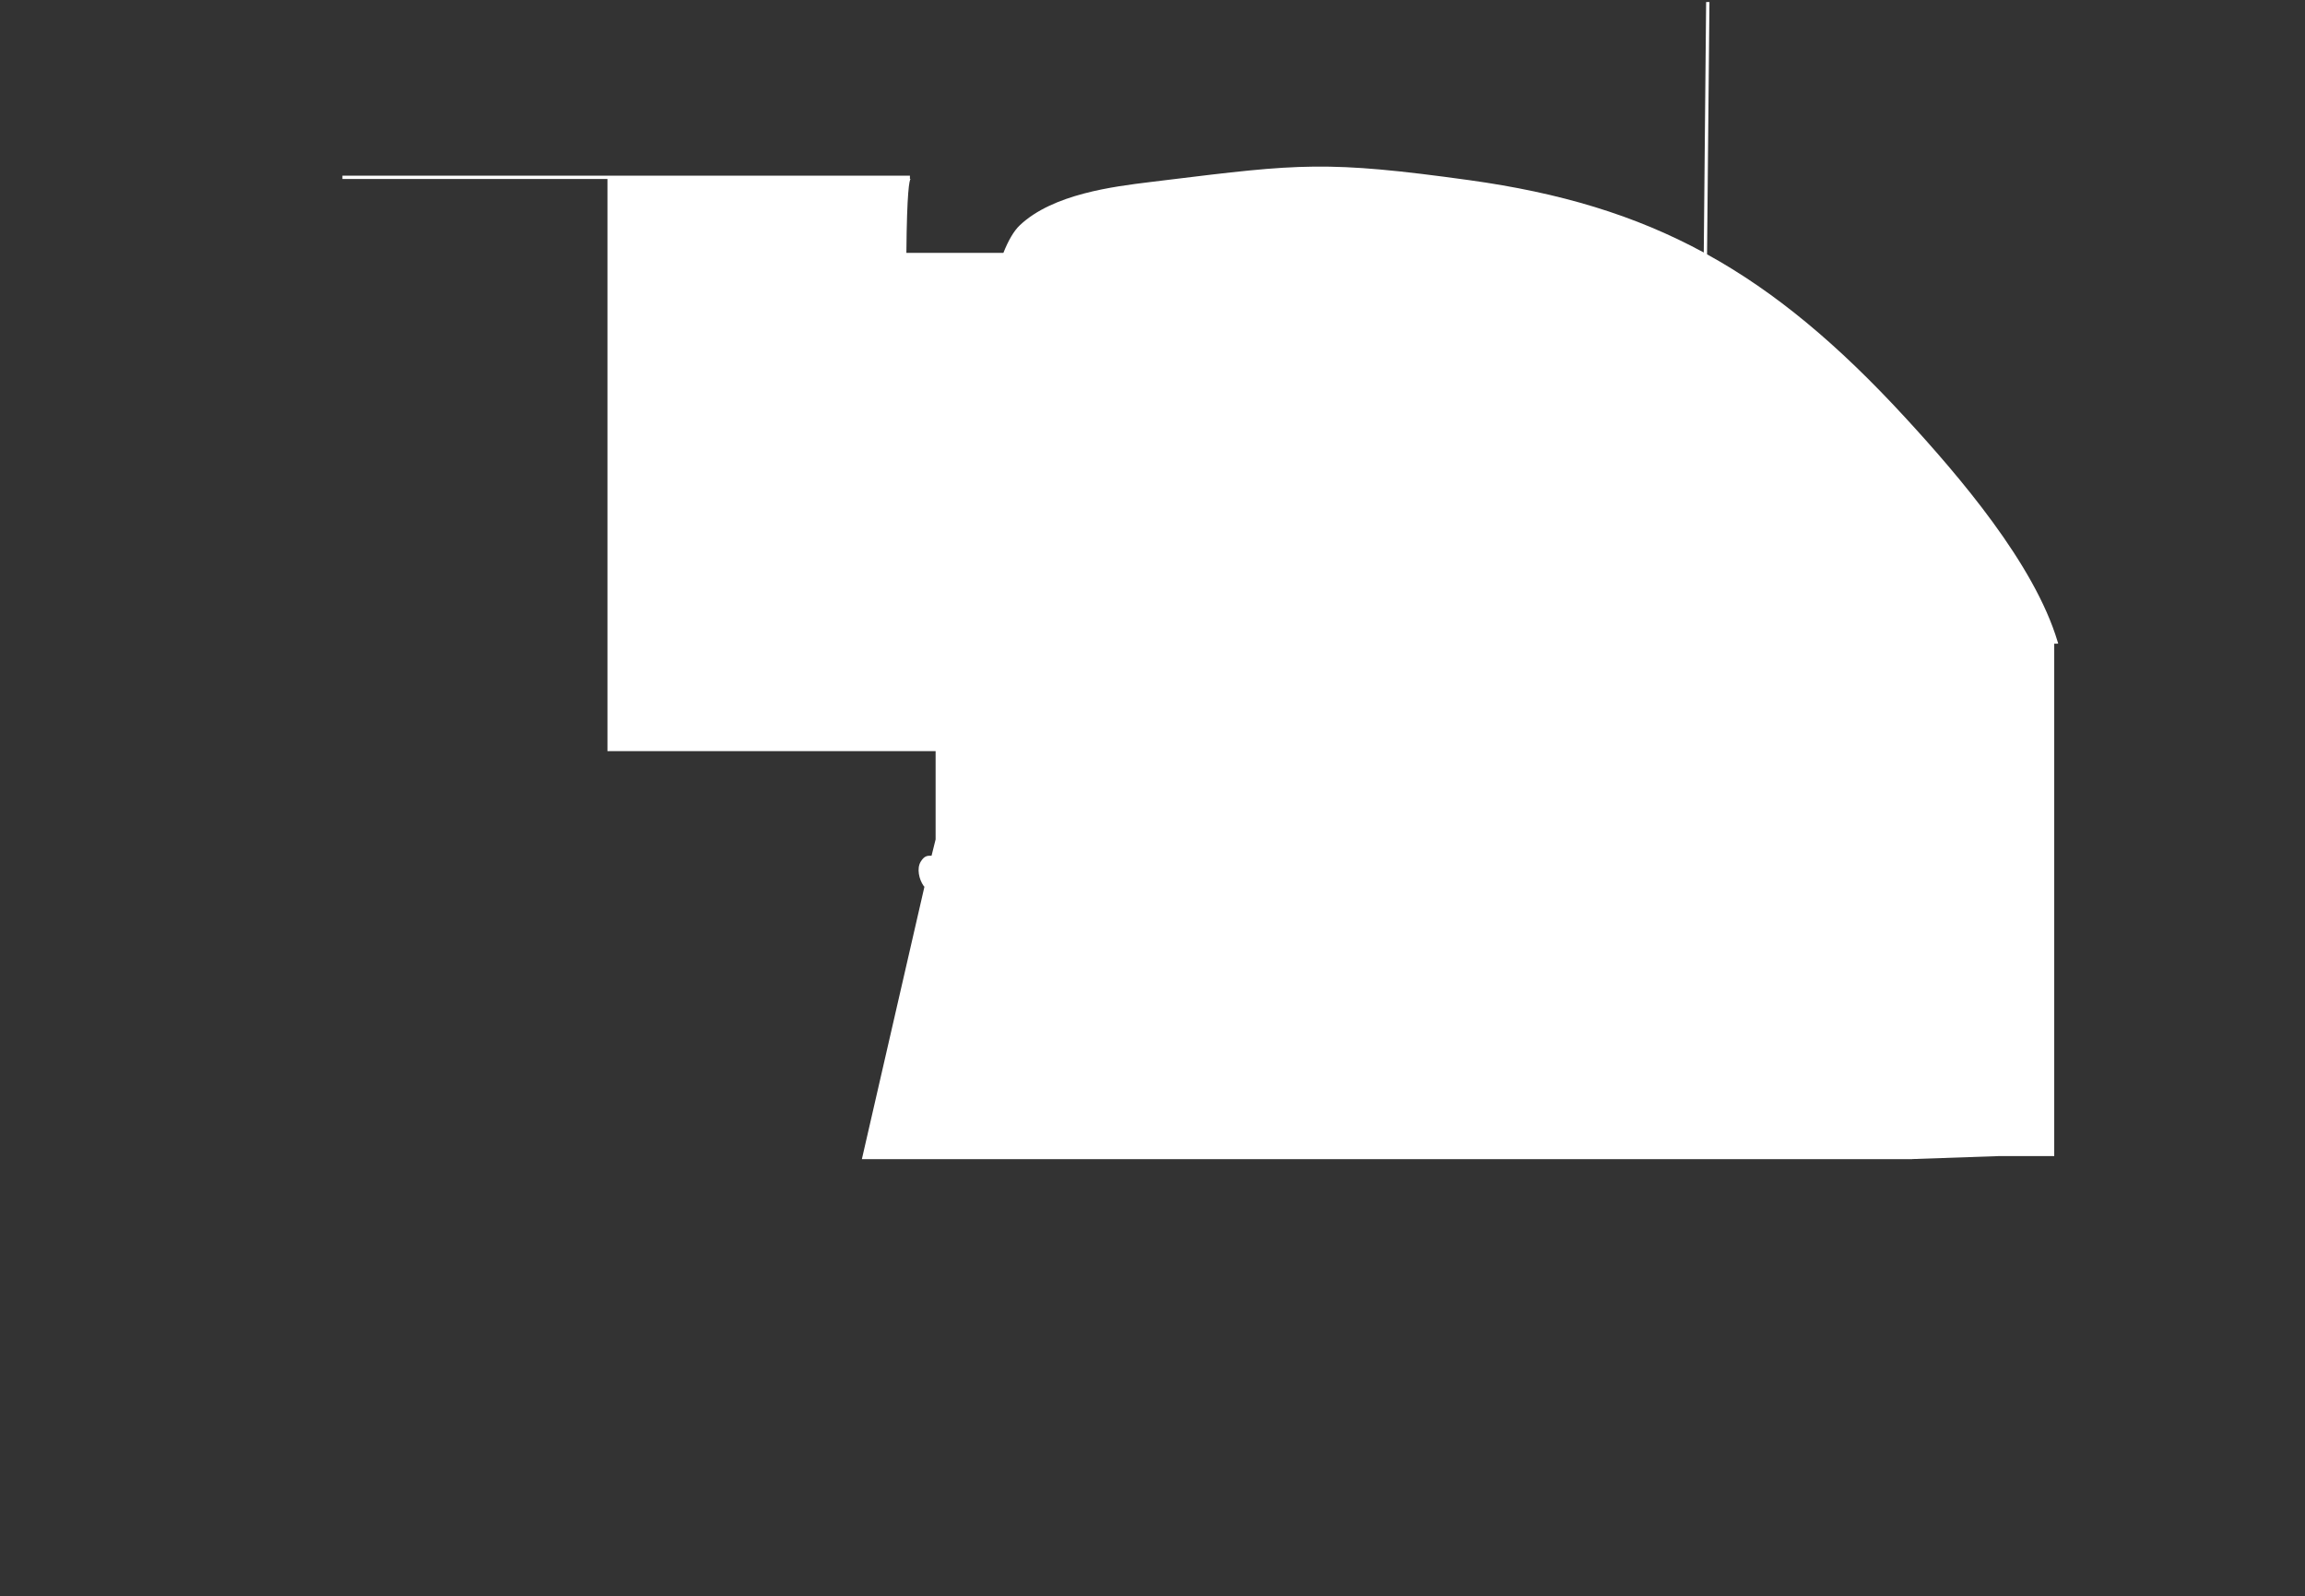
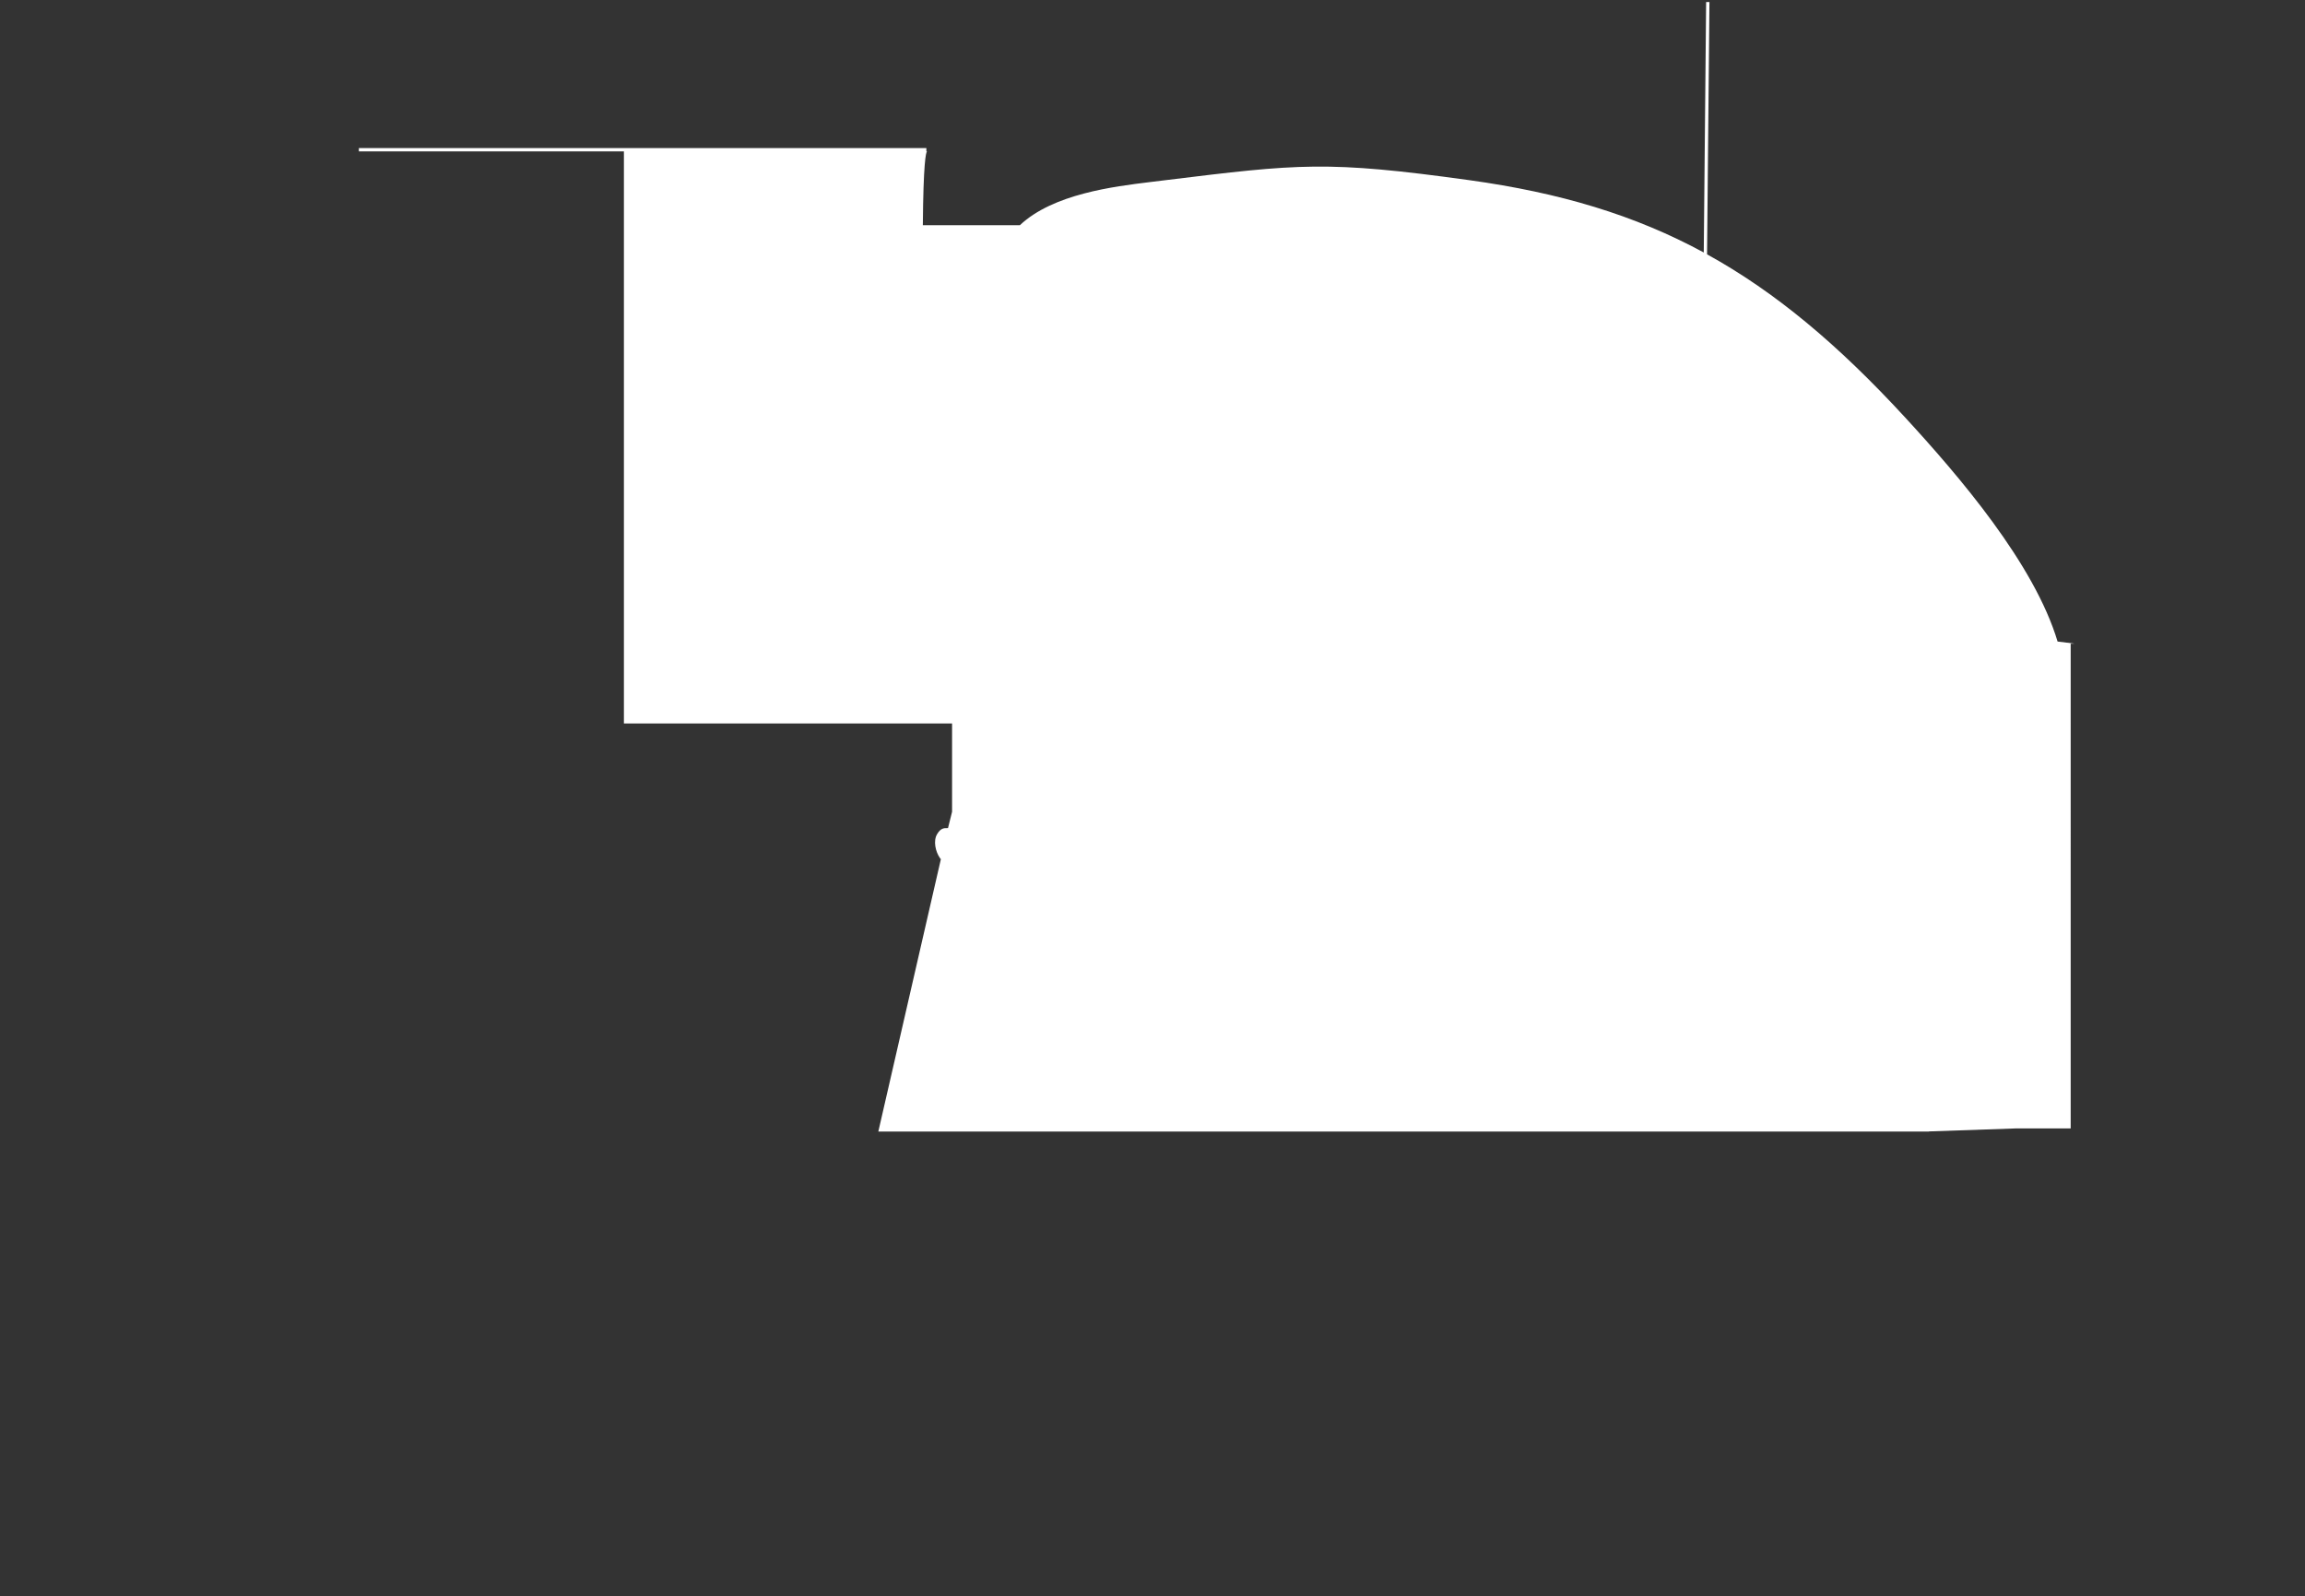
<svg xmlns="http://www.w3.org/2000/svg" version="1.1" id="レイヤー_1" x="0px" y="0px" viewBox="0 0 348 241" style="enable-background:new 0 0 348 241;" xml:space="preserve">
  <rect x="0" y="0" width="348" height="241" fill="#333333" stroke="none" />
  <style type="text/css">
	.st0{fill:#FFFFFF;}
</style>
-   <path class="st0" d="M310.647,96.856c-3.516-11.732-14.84-24.949-23.053-33.87c-10.119-10.992-19.585-18.918-29.87-24.589  c0.124-12.696,0.248-25.391,0.361-38.087l-0.5-0.005c-0.112,12.6-0.235,25.2-0.358,37.816c-10.435-5.665-21.733-9.03-35.424-10.925  c-21.503-2.977-25.69-2.464-45.815,0.002l-2.345,0.287c-5.486,0.67-14.667,1.792-19.668,6.516c-0.931,0.879-1.759,2.342-2.485,4.173  h-14.648c0.077-9.328,0.449-10.967,0.636-11.187c-0.008,0.01-0.045,0.038-0.103,0.038v-0.5h-85.68v0.5h40.015v86.375h0.383h49.161  v13.329l-0.604,2.429l-0.009,0.037c-0.666-0.03-1.114,0.039-1.638,0.9c-0.618,1.016-0.263,2.652,0.438,3.648l0.073,0.104  l0.058,0.001l-9.451,41.156h28.651h0.424h11.432h0.427h28.178h0.453h19.468h0.454h28.138h0.488h11.388h0.42h28.138l0.003,0.004  l0.113-0.004h0.433l-0.008-0.015l13.185-0.454h8.234V97.183l0.602-0.01L310.647,96.856z" />
+   <path class="st0" d="M310.647,96.856c-3.516-11.732-14.84-24.949-23.053-33.87c-10.119-10.992-19.585-18.918-29.87-24.589  c0.124-12.696,0.248-25.391,0.361-38.087l-0.5-0.005c-0.112,12.6-0.235,25.2-0.358,37.816c-10.435-5.665-21.733-9.03-35.424-10.925  c-21.503-2.977-25.69-2.464-45.815,0.002l-2.345,0.287c-5.486,0.67-14.667,1.792-19.668,6.516h-14.648c0.077-9.328,0.449-10.967,0.636-11.187c-0.008,0.01-0.045,0.038-0.103,0.038v-0.5h-85.68v0.5h40.015v86.375h0.383h49.161  v13.329l-0.604,2.429l-0.009,0.037c-0.666-0.03-1.114,0.039-1.638,0.9c-0.618,1.016-0.263,2.652,0.438,3.648l0.073,0.104  l0.058,0.001l-9.451,41.156h28.651h0.424h11.432h0.427h28.178h0.453h19.468h0.454h28.138h0.488h11.388h0.42h28.138l0.003,0.004  l0.113-0.004h0.433l-0.008-0.015l13.185-0.454h8.234V97.183l0.602-0.01L310.647,96.856z" />
</svg>